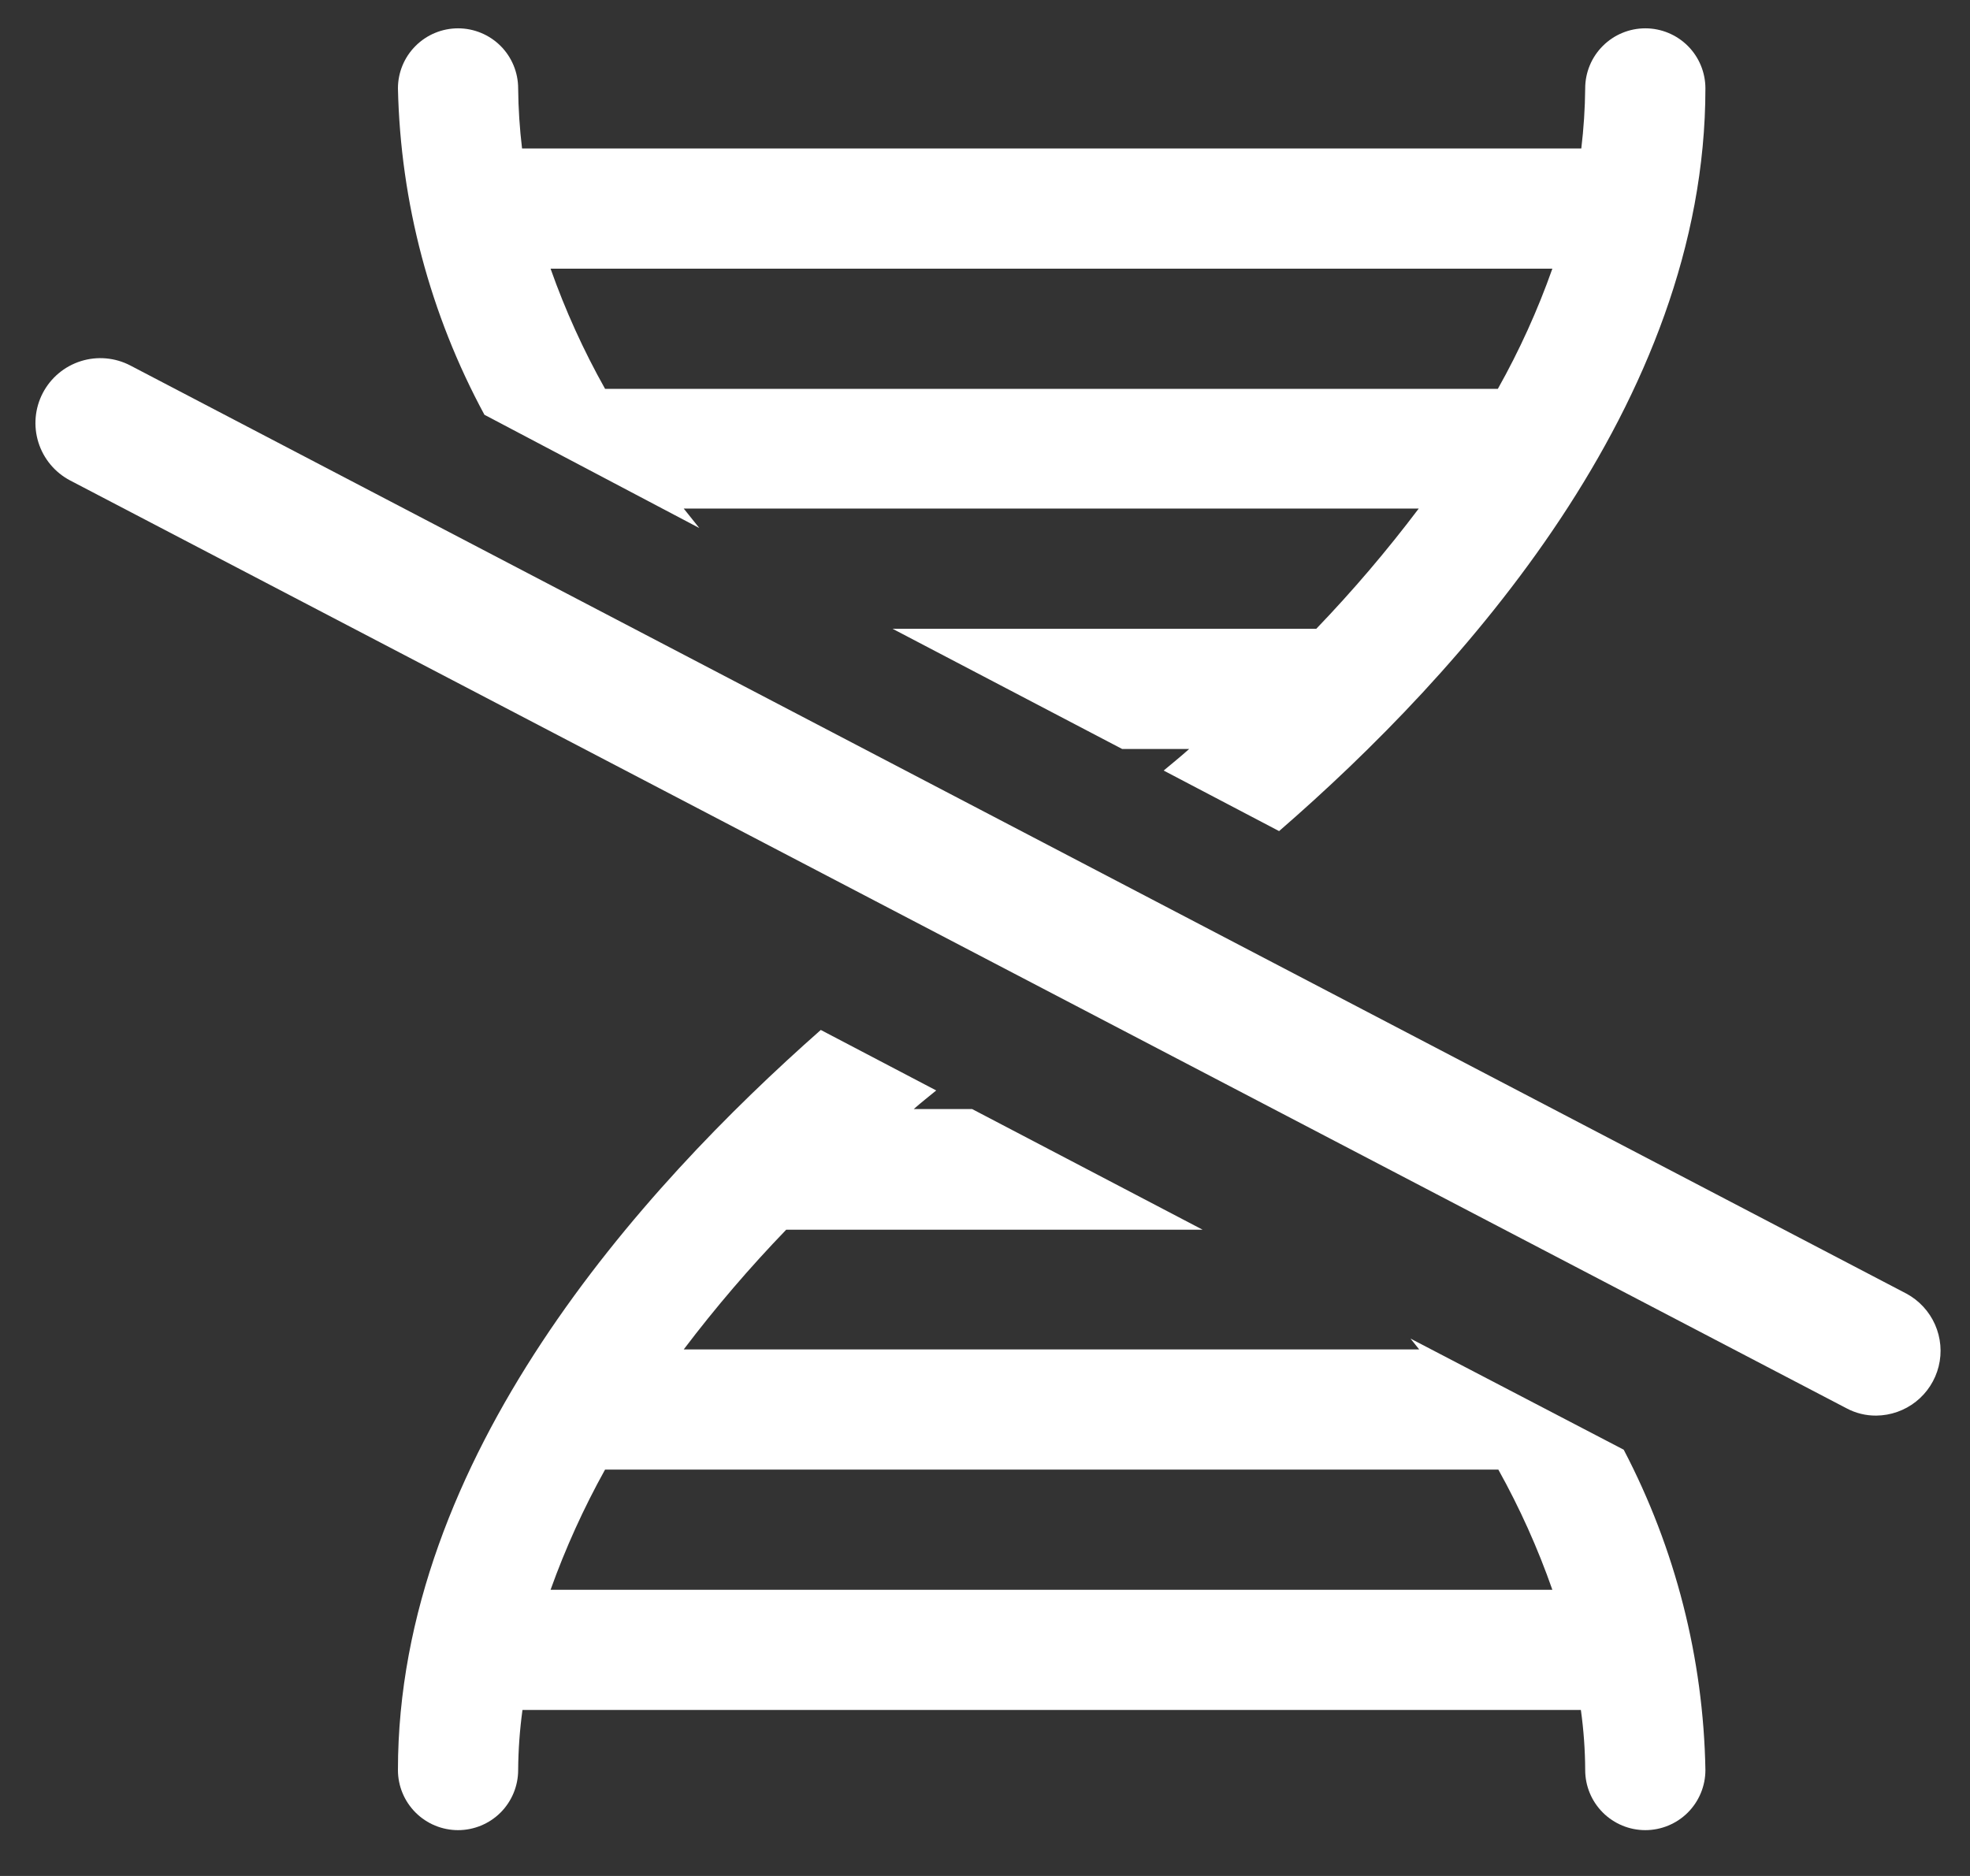
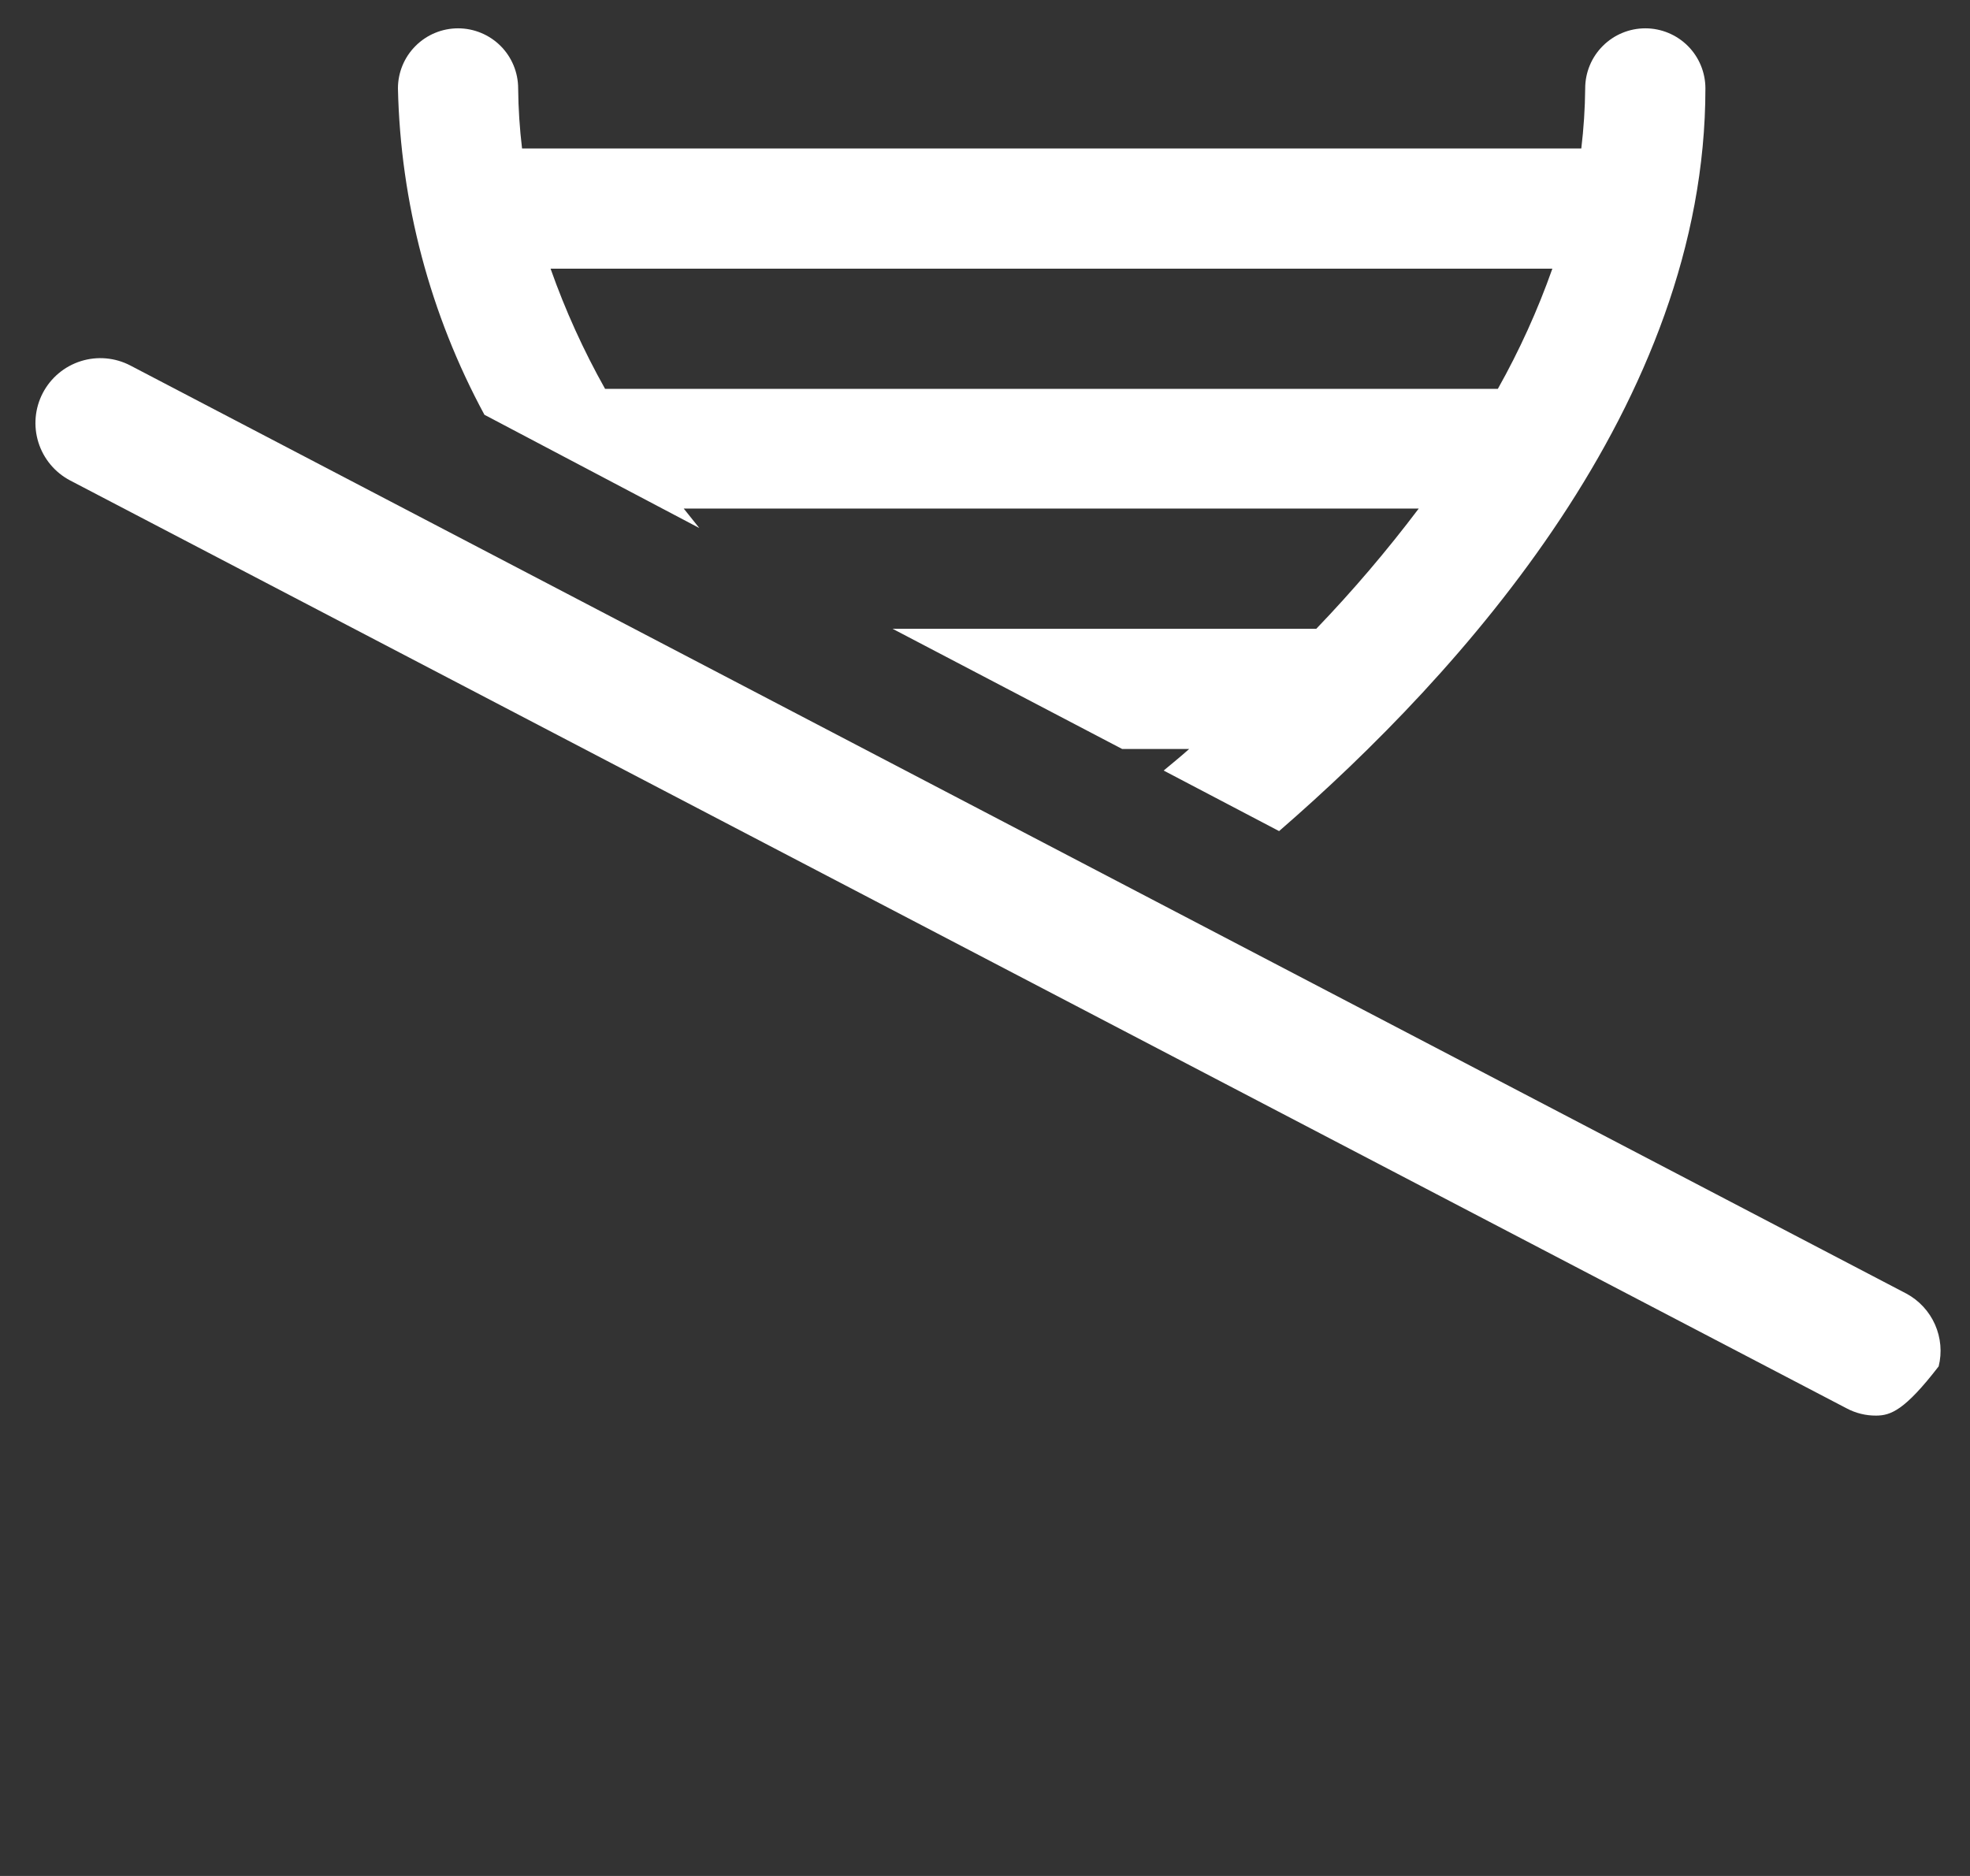
<svg xmlns="http://www.w3.org/2000/svg" width="42" height="40" viewBox="0 0 42 40" fill="none">
  <rect x="0" y="0" width="42" height="40" fill="#333333" stroke="none" />
-   <path d="M30.072 28.542L30.257 28.773H14.577C15.254 27.879 15.984 27.027 16.762 26.22H25.639L20.726 23.648H19.481C19.647 23.5 19.804 23.381 19.96 23.251L17.499 21.961C13.655 25.353 8.484 31.077 8.484 37.742C8.484 38.081 8.619 38.407 8.86 38.648C9.1 38.888 9.426 39.023 9.766 39.023C10.105 39.023 10.431 38.888 10.672 38.648C10.912 38.407 11.047 38.081 11.047 37.742C11.05 37.313 11.081 36.885 11.139 36.461H33.704C33.763 36.885 33.794 37.313 33.796 37.742C33.796 38.081 33.931 38.407 34.172 38.648C34.412 38.888 34.738 39.023 35.078 39.023C35.417 39.023 35.743 38.888 35.984 38.648C36.224 38.407 36.359 38.081 36.359 37.742C36.317 35.361 35.721 33.022 34.617 30.911L30.072 28.542ZM11.738 33.898C12.055 33.014 12.443 32.157 12.9 31.335H31.944C32.401 32.155 32.786 33.012 33.096 33.898H11.738Z" fill="white" />
  <path d="M14.909 11.259L14.577 10.844H30.247C29.57 11.741 28.841 12.597 28.063 13.407H19.029L23.924 15.97H25.353C25.169 16.135 24.984 16.283 24.809 16.43L27.27 17.721C31.16 14.347 36.359 8.595 36.359 1.885C36.359 1.545 36.224 1.219 35.984 0.979C35.743 0.739 35.417 0.604 35.078 0.604C34.738 0.604 34.412 0.739 34.172 0.979C33.931 1.219 33.796 1.545 33.796 1.885C33.792 2.313 33.764 2.741 33.713 3.166H11.13C11.079 2.741 11.051 2.313 11.047 1.885C11.047 1.545 10.912 1.219 10.672 0.979C10.431 0.739 10.105 0.604 9.766 0.604C9.426 0.604 9.1 0.739 8.86 0.979C8.619 1.219 8.484 1.545 8.484 1.885C8.538 4.318 9.17 6.703 10.328 8.844L14.909 11.259ZM33.096 5.729C32.783 6.615 32.394 7.472 31.934 8.291H12.9C12.44 7.472 12.051 6.615 11.738 5.729H33.096Z" fill="white" />
-   <path d="M40.001 30.184C39.779 30.186 39.561 30.132 39.365 30.027L1.498 10.246C1.173 10.076 0.929 9.784 0.819 9.434C0.709 9.084 0.743 8.704 0.913 8.379C1.083 8.054 1.375 7.81 1.725 7.7C2.075 7.59 2.455 7.624 2.78 7.794L40.646 27.584C40.916 27.73 41.13 27.962 41.254 28.242C41.378 28.523 41.406 28.837 41.332 29.134C41.258 29.432 41.087 29.697 40.846 29.887C40.605 30.077 40.308 30.181 40.001 30.184Z" fill="white" />
+   <path d="M40.001 30.184C39.779 30.186 39.561 30.132 39.365 30.027L1.498 10.246C1.173 10.076 0.929 9.784 0.819 9.434C0.709 9.084 0.743 8.704 0.913 8.379C1.083 8.054 1.375 7.81 1.725 7.7C2.075 7.59 2.455 7.624 2.78 7.794L40.646 27.584C40.916 27.73 41.13 27.962 41.254 28.242C41.378 28.523 41.406 28.837 41.332 29.134C40.605 30.077 40.308 30.181 40.001 30.184Z" fill="white" />
</svg>